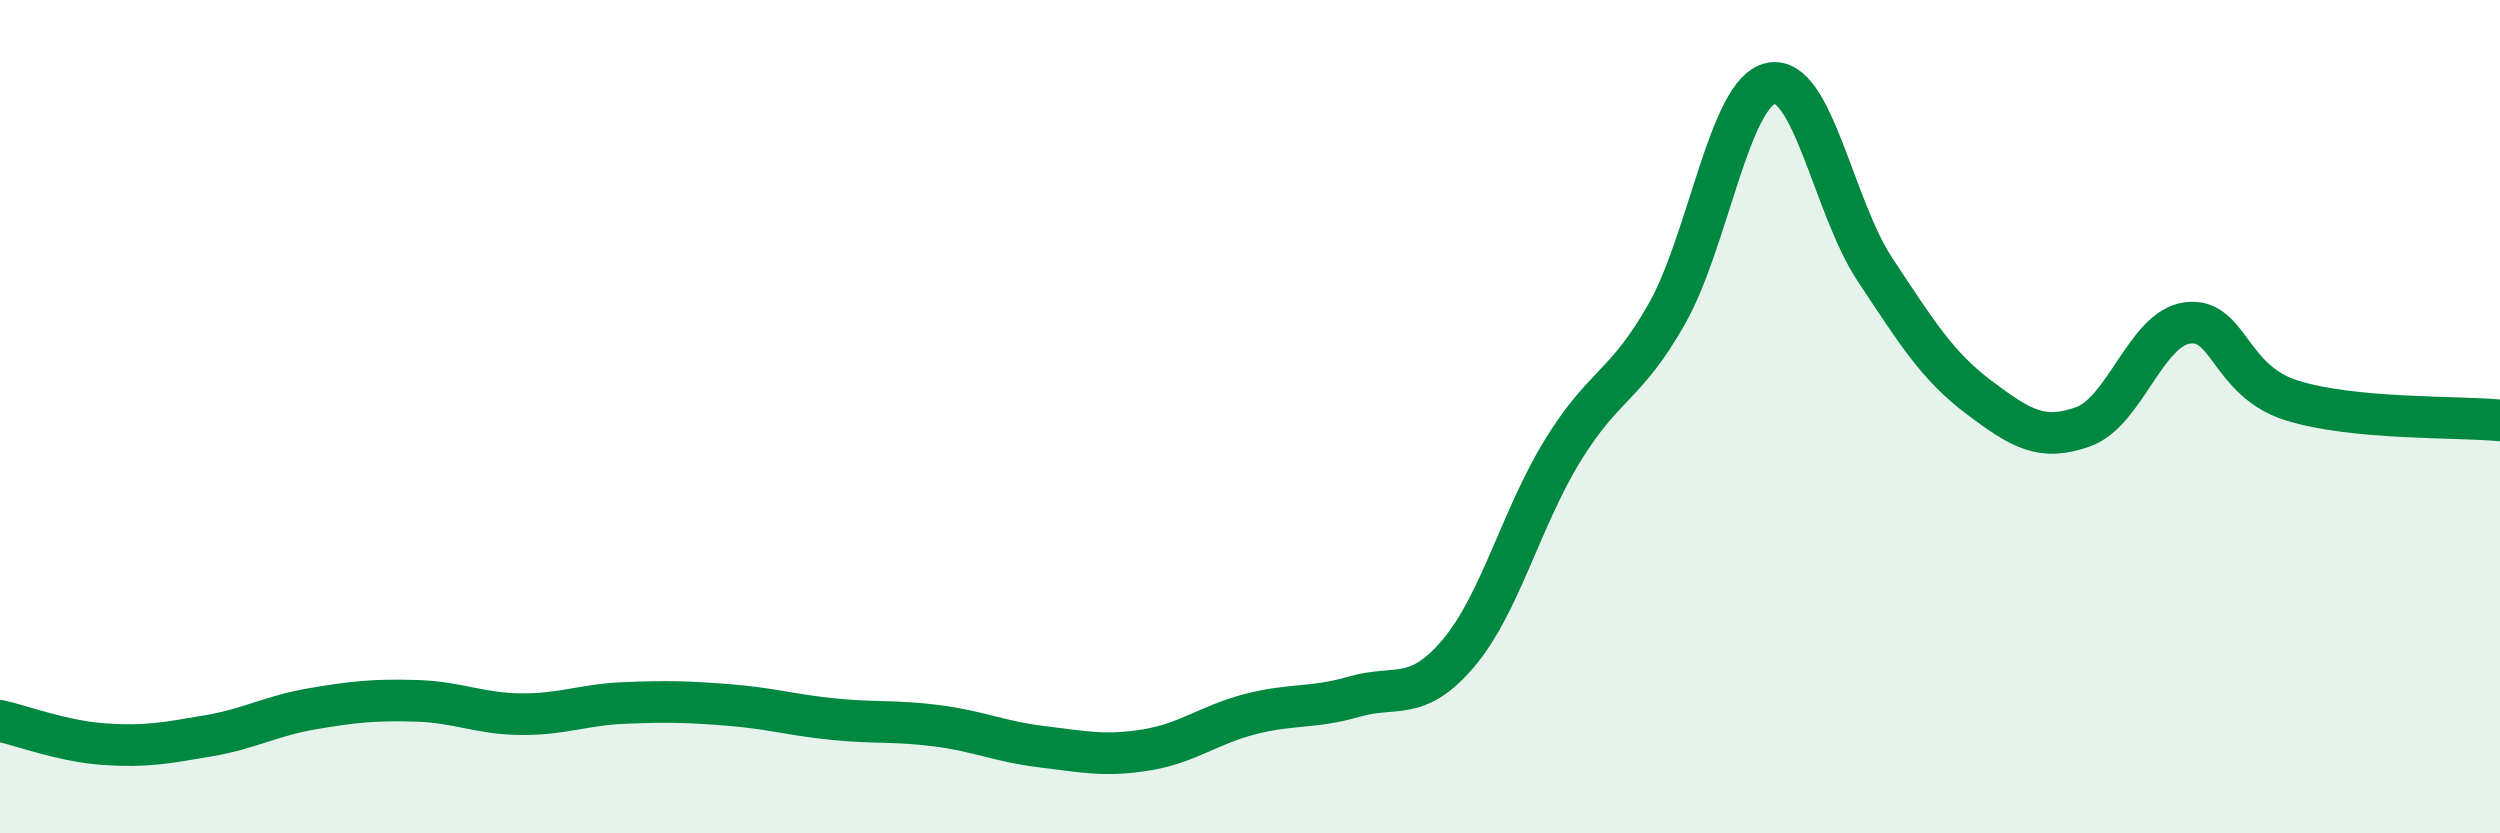
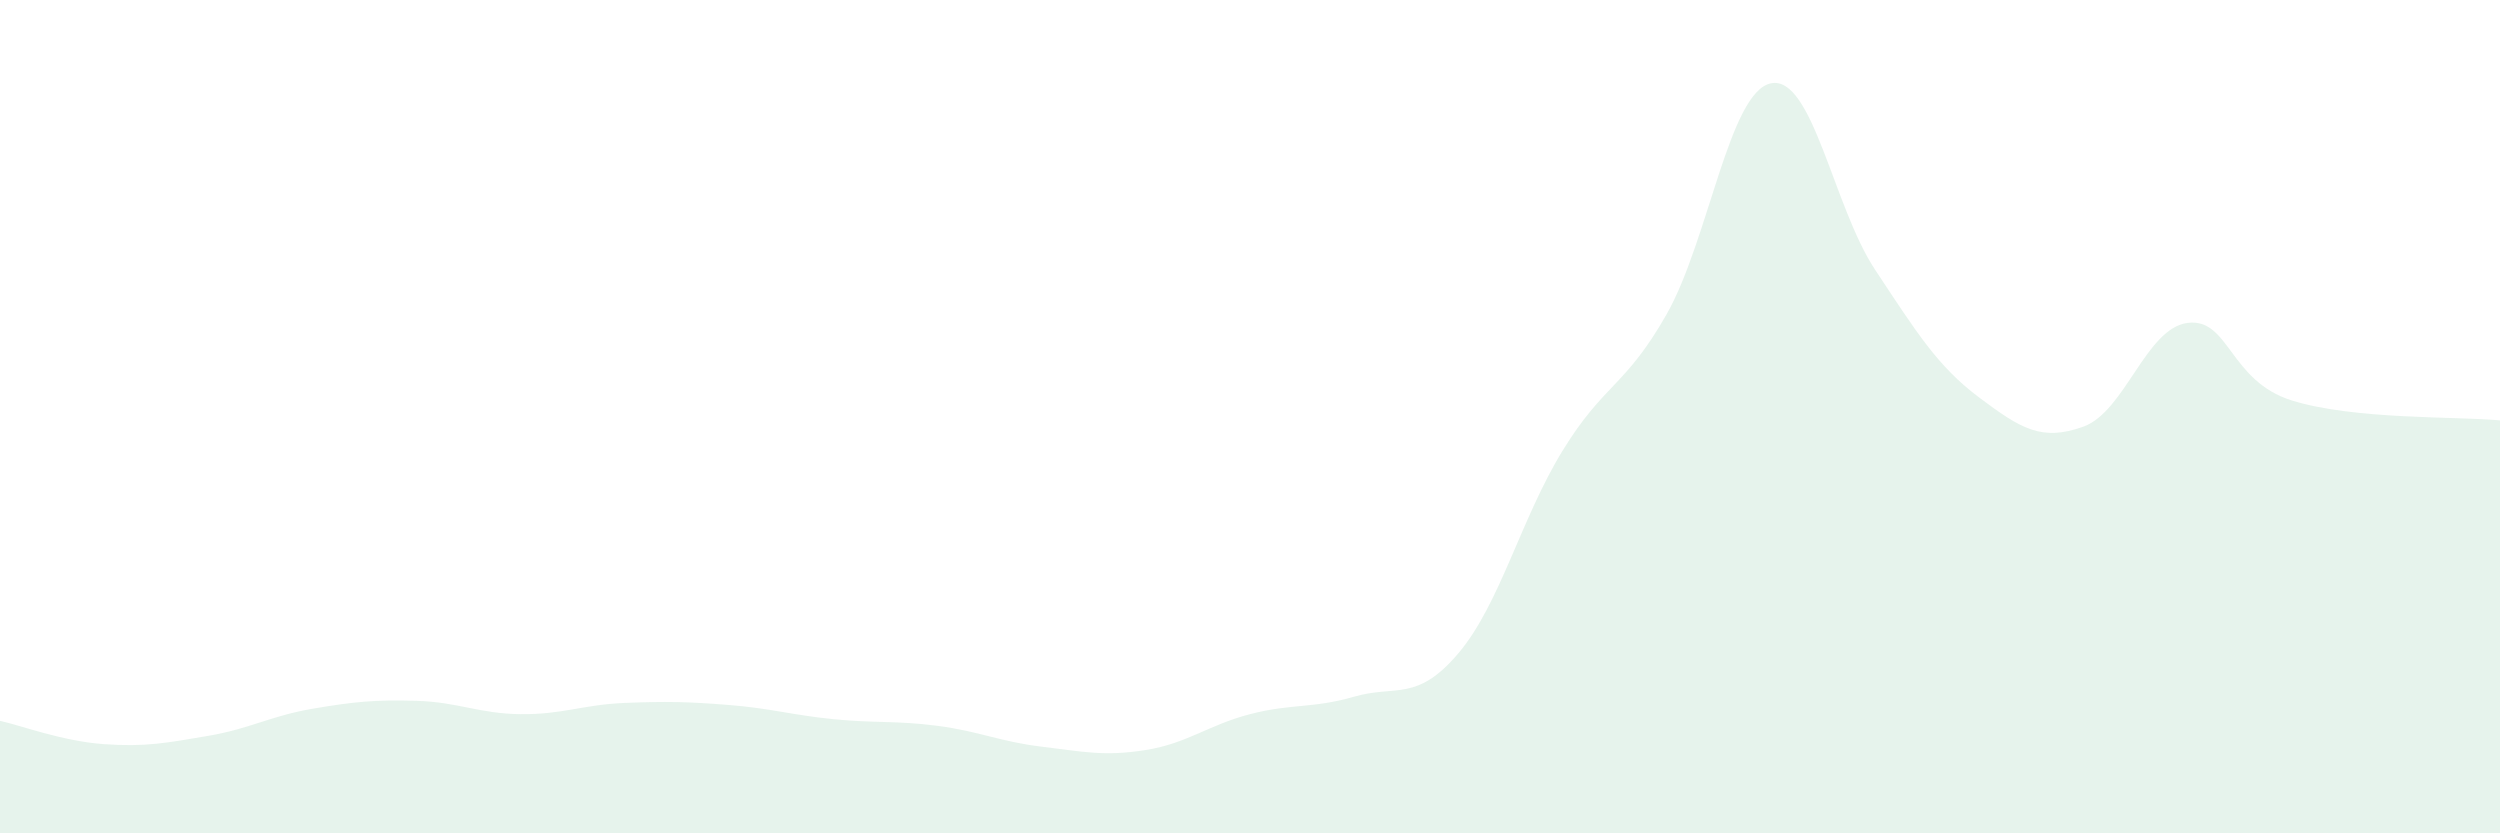
<svg xmlns="http://www.w3.org/2000/svg" width="60" height="20" viewBox="0 0 60 20">
  <path d="M 0,17.3 C 0.5,17.41 1.5,17.79 2.5,17.86 C 3.5,17.93 4,17.83 5,17.66 C 6,17.49 6.5,17.18 7.5,17.01 C 8.5,16.84 9,16.79 10,16.82 C 11,16.85 11.5,17.13 12.5,17.14 C 13.5,17.15 14,16.91 15,16.87 C 16,16.83 16.5,16.84 17.5,16.92 C 18.5,17 19,17.16 20,17.26 C 21,17.36 21.5,17.29 22.5,17.42 C 23.5,17.55 24,17.8 25,17.92 C 26,18.04 26.5,18.16 27.5,18 C 28.5,17.84 29,17.4 30,17.14 C 31,16.88 31.5,17.01 32.5,16.72 C 33.5,16.43 34,16.86 35,15.68 C 36,14.5 36.5,12.45 37.5,10.82 C 38.5,9.19 39,9.3 40,7.54 C 41,5.78 41.5,2.21 42.5,2 C 43.5,1.79 44,4.96 45,6.47 C 46,7.98 46.5,8.79 47.5,9.54 C 48.5,10.29 49,10.6 50,10.24 C 51,9.88 51.5,7.88 52.5,7.75 C 53.5,7.62 53.5,9.14 55,9.61 C 56.5,10.08 59,9.99 60,10.09L60 20L0 20Z" fill="#008740" opacity="0.1" stroke-linecap="round" stroke-linejoin="round" />
-   <path d="M 0,17.3 C 0.5,17.41 1.5,17.79 2.5,17.86 C 3.5,17.93 4,17.83 5,17.66 C 6,17.49 6.5,17.18 7.5,17.01 C 8.5,16.84 9,16.79 10,16.82 C 11,16.85 11.5,17.13 12.5,17.14 C 13.5,17.15 14,16.91 15,16.87 C 16,16.83 16.5,16.84 17.5,16.92 C 18.5,17 19,17.16 20,17.26 C 21,17.36 21.5,17.29 22.5,17.42 C 23.5,17.55 24,17.8 25,17.92 C 26,18.04 26.5,18.16 27.5,18 C 28.5,17.84 29,17.4 30,17.14 C 31,16.88 31.5,17.01 32.5,16.72 C 33.5,16.43 34,16.86 35,15.68 C 36,14.5 36.5,12.45 37.5,10.82 C 38.5,9.19 39,9.3 40,7.54 C 41,5.78 41.5,2.21 42.5,2 C 43.5,1.79 44,4.96 45,6.47 C 46,7.98 46.5,8.79 47.5,9.54 C 48.5,10.29 49,10.6 50,10.24 C 51,9.88 51.5,7.88 52.5,7.75 C 53.5,7.62 53.5,9.14 55,9.61 C 56.5,10.08 59,9.99 60,10.09" stroke="#008740" stroke-width="1" fill="none" stroke-linecap="round" stroke-linejoin="round" />
</svg>